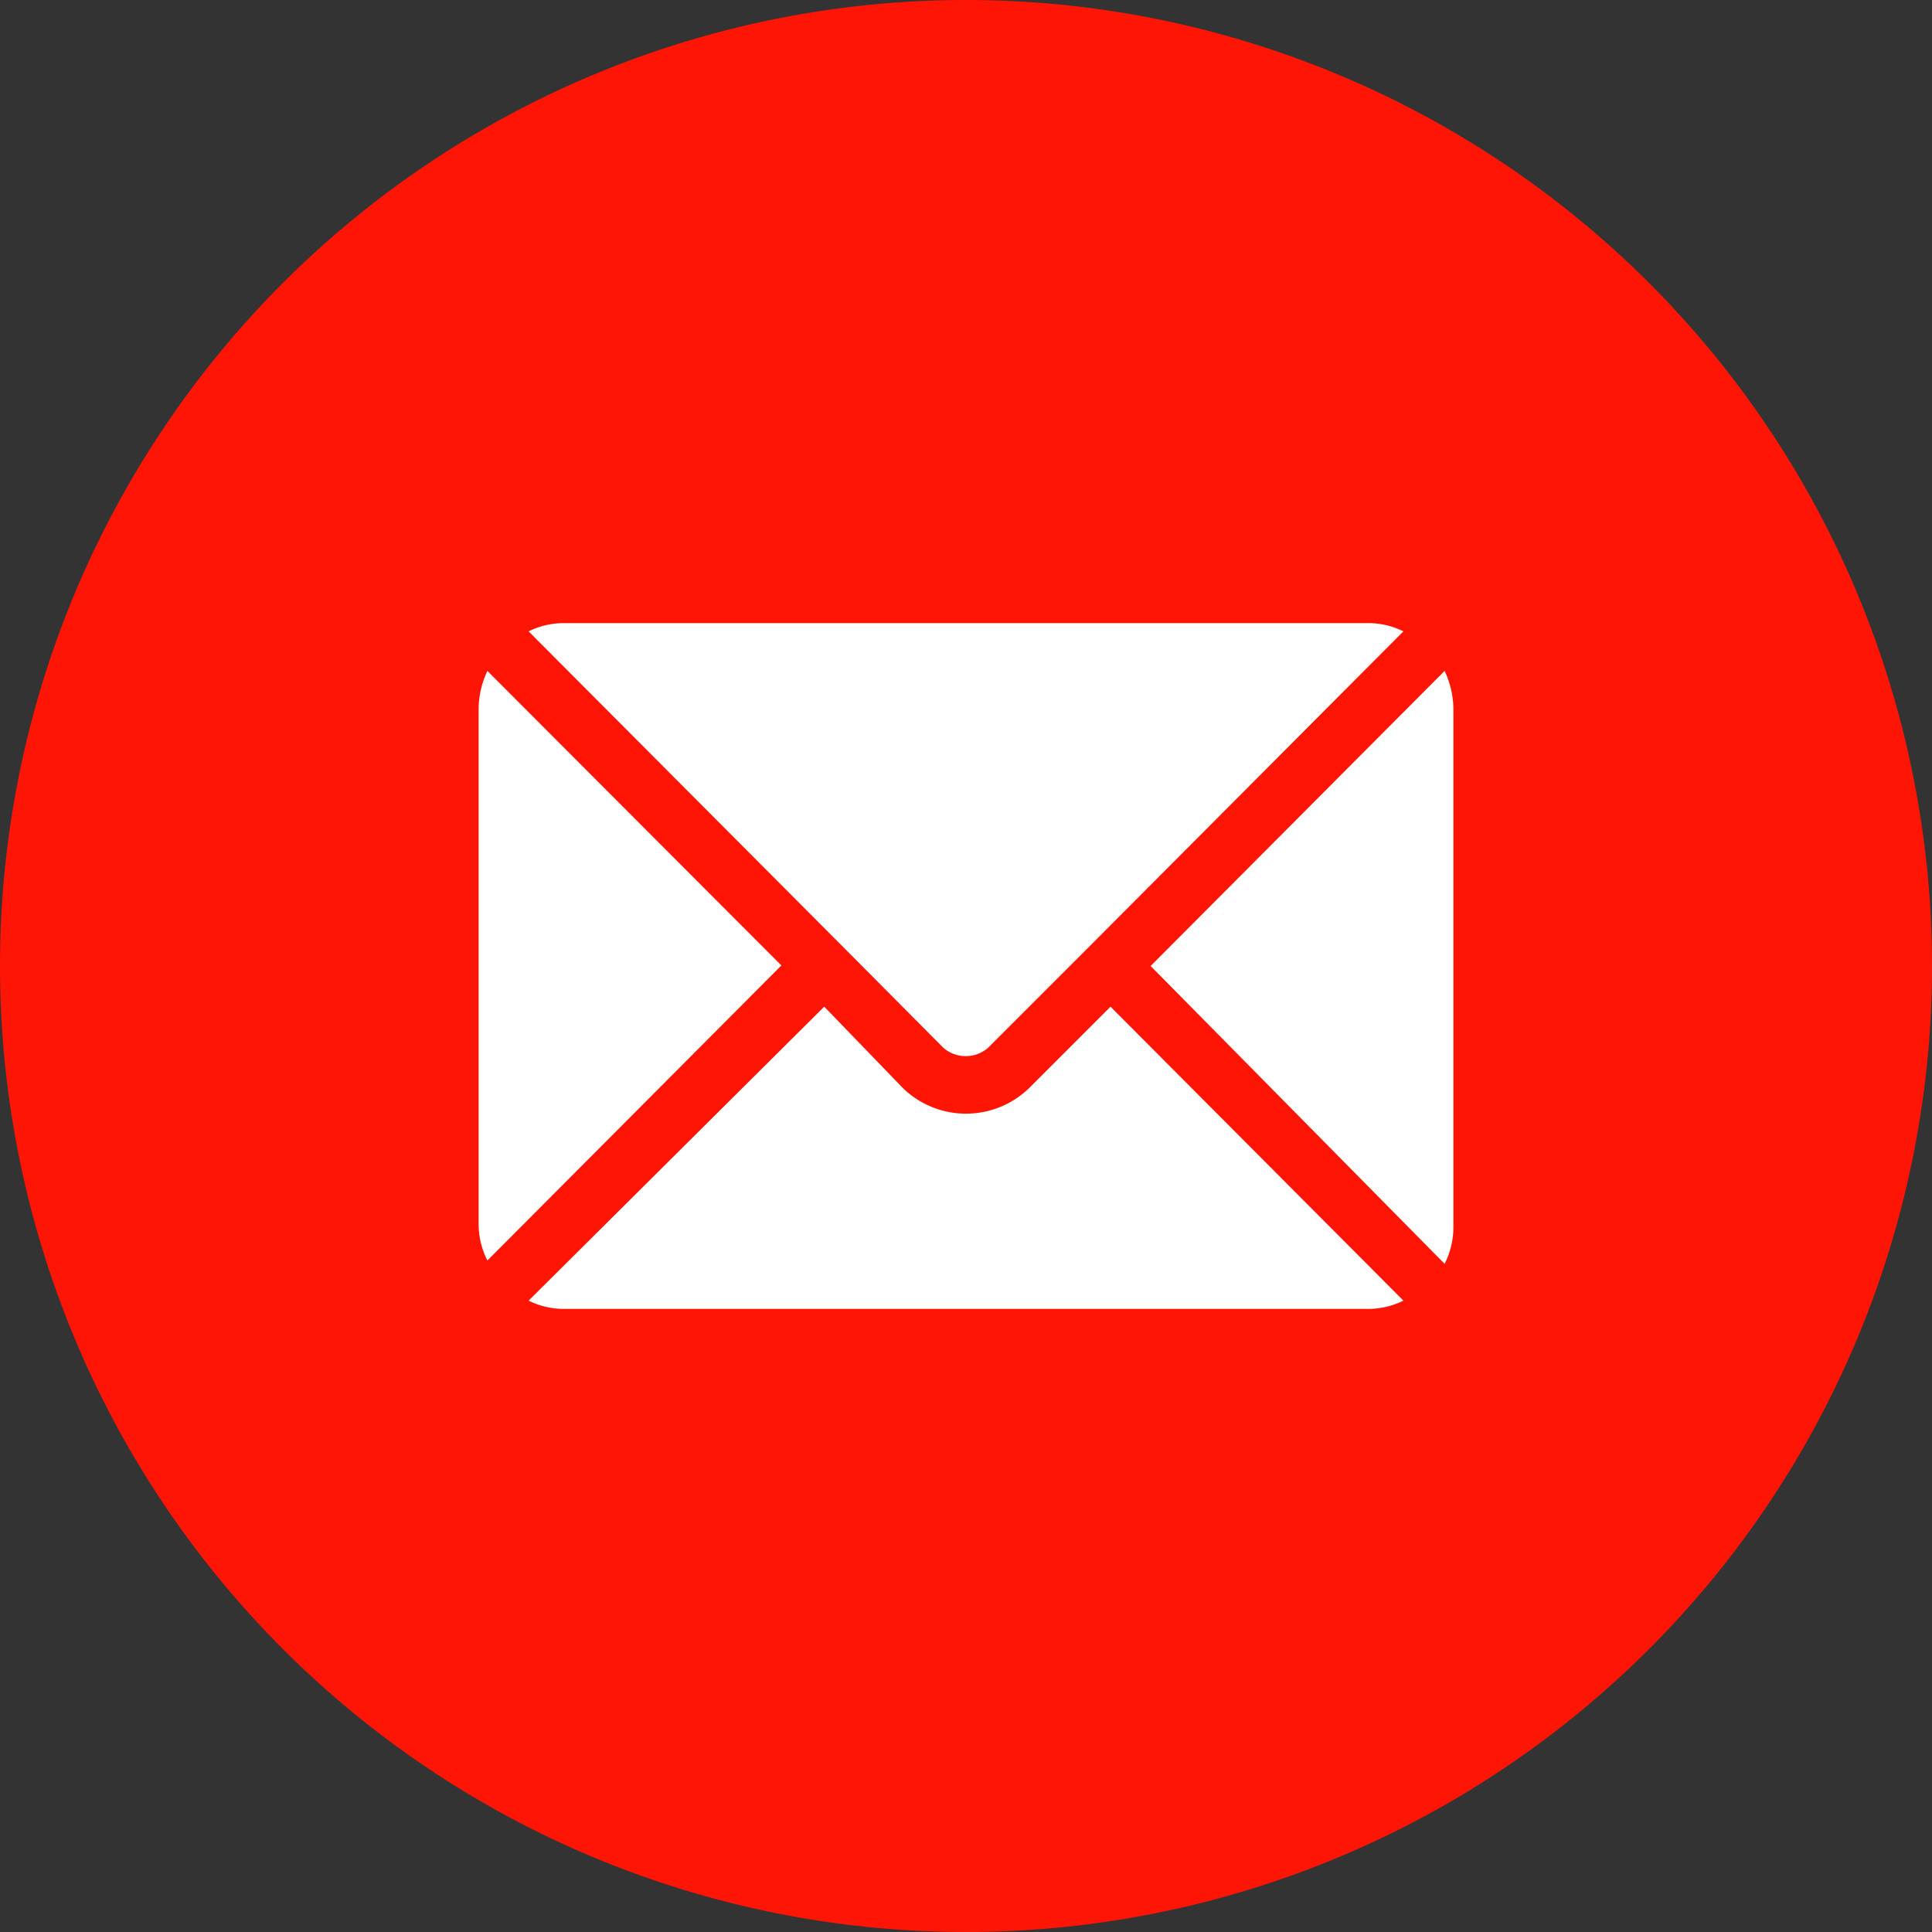
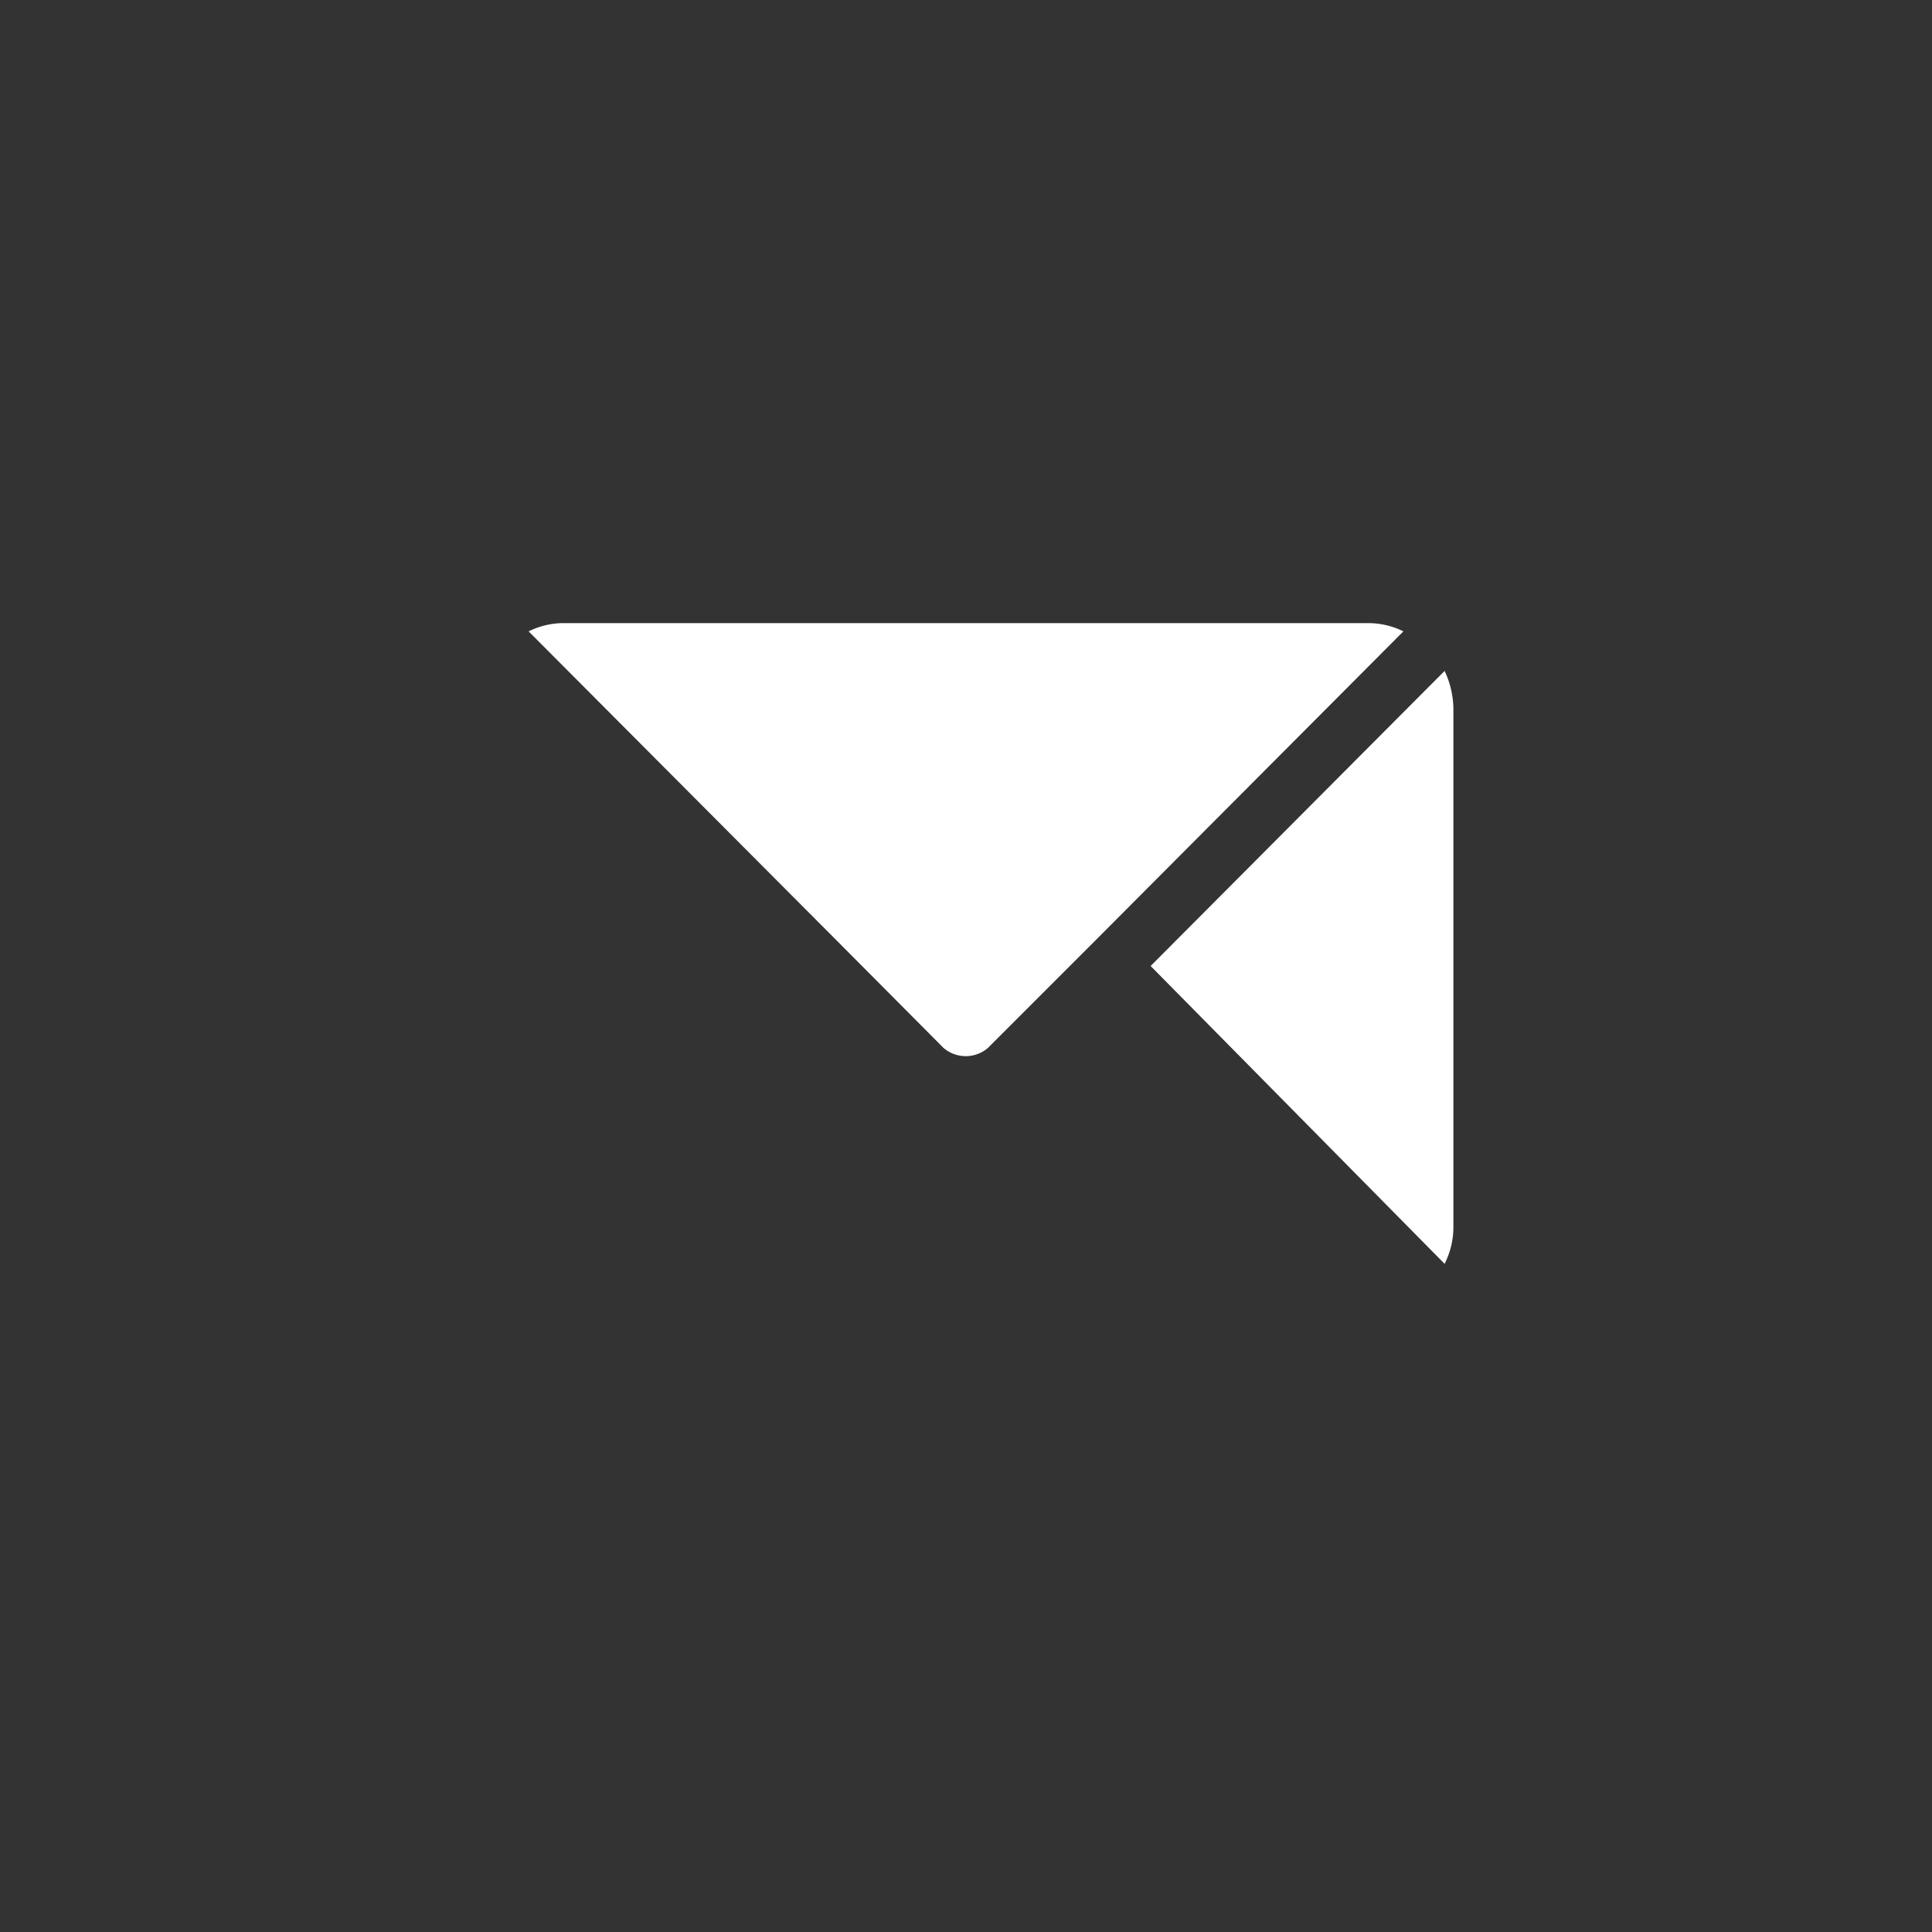
<svg xmlns="http://www.w3.org/2000/svg" viewBox="0 0 35.16 35.16">
  <rect x="0" y="0" width="35.16" height="35.16" fill="#333333" stroke="none" />
  <defs>
    <style>.cls-1{fill:#ff1506;}.cls-2{fill:#fff;}</style>
  </defs>
  <g id="Layer_2" data-name="Layer 2">
    <g id="Layer_1-2" data-name="Layer 1">
-       <path id="Path_40890" data-name="Path 40890" class="cls-1" d="M17.58,0A17.58,17.58,0,1,1,0,17.58,17.58,17.58,0,0,1,17.58,0Z" />
      <g id="email">
        <g id="Group_32332" data-name="Group 32332">
          <g id="Group_32331" data-name="Group 32331">
-             <path id="Path_530174" data-name="Path 530174" class="cls-2" d="M20.21,18.32l-1.49,1.49a1.65,1.65,0,0,1-2.28,0L15,18.32,9.62,23.67a1.44,1.44,0,0,0,.65.15H24.89a1.44,1.44,0,0,0,.65-.15Z" />
-           </g>
+             </g>
        </g>
        <g id="Group_32334" data-name="Group 32334">
          <g id="Group_32333" data-name="Group 32333">
            <path id="Path_530175" data-name="Path 530175" class="cls-2" d="M24.89,11.34H10.27a1.44,1.44,0,0,0-.65.15l5.7,5.72h0l1.85,1.86a.62.62,0,0,0,.81,0l1.86-1.86h0l5.7-5.72A1.44,1.44,0,0,0,24.89,11.34Z" />
          </g>
        </g>
        <g id="Group_32336" data-name="Group 32336">
          <g id="Group_32335" data-name="Group 32335">
-             <path id="Path_530176" data-name="Path 530176" class="cls-2" d="M8.87,12.21a1.66,1.66,0,0,0-.16.69v9.36a1.48,1.48,0,0,0,.16.68l5.35-5.37Z" />
-           </g>
+             </g>
        </g>
        <g id="Group_32338" data-name="Group 32338">
          <g id="Group_32337" data-name="Group 32337">
            <path id="Path_530177" data-name="Path 530177" class="cls-2" d="M26.29,12.21l-5.35,5.37L26.29,23a1.48,1.48,0,0,0,.16-.68V12.9A1.66,1.66,0,0,0,26.29,12.21Z" />
          </g>
        </g>
      </g>
    </g>
  </g>
</svg>